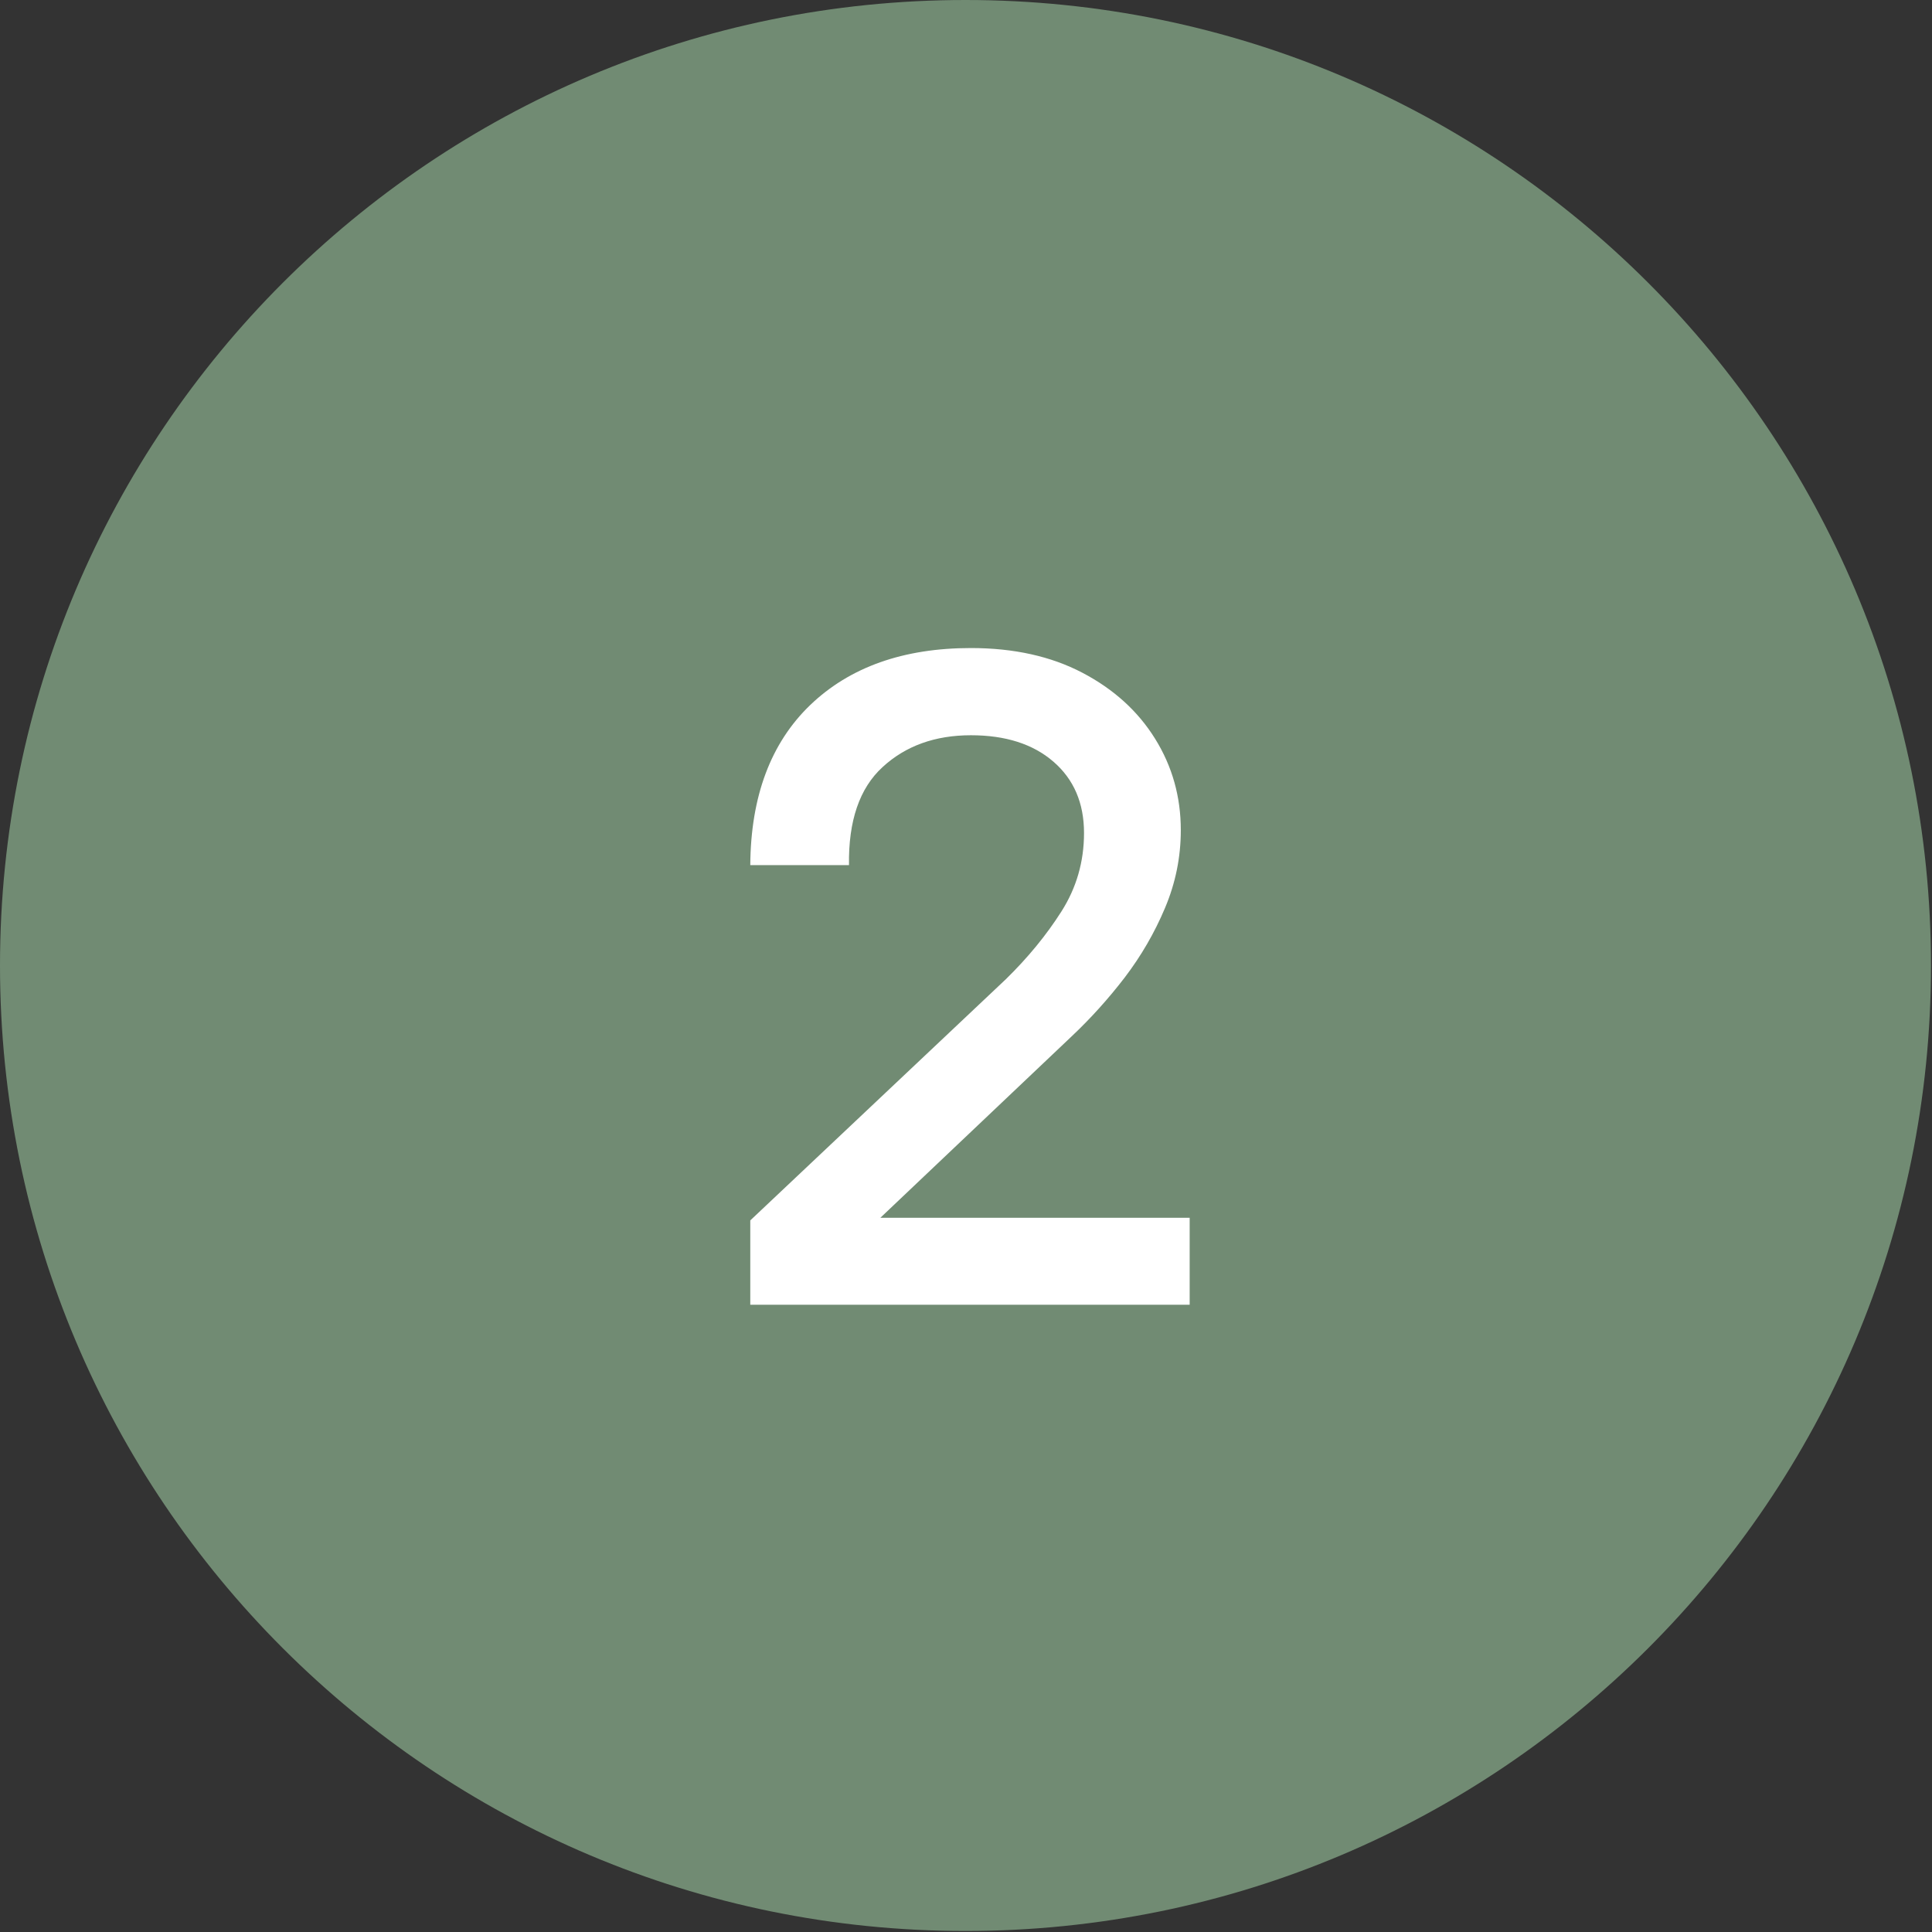
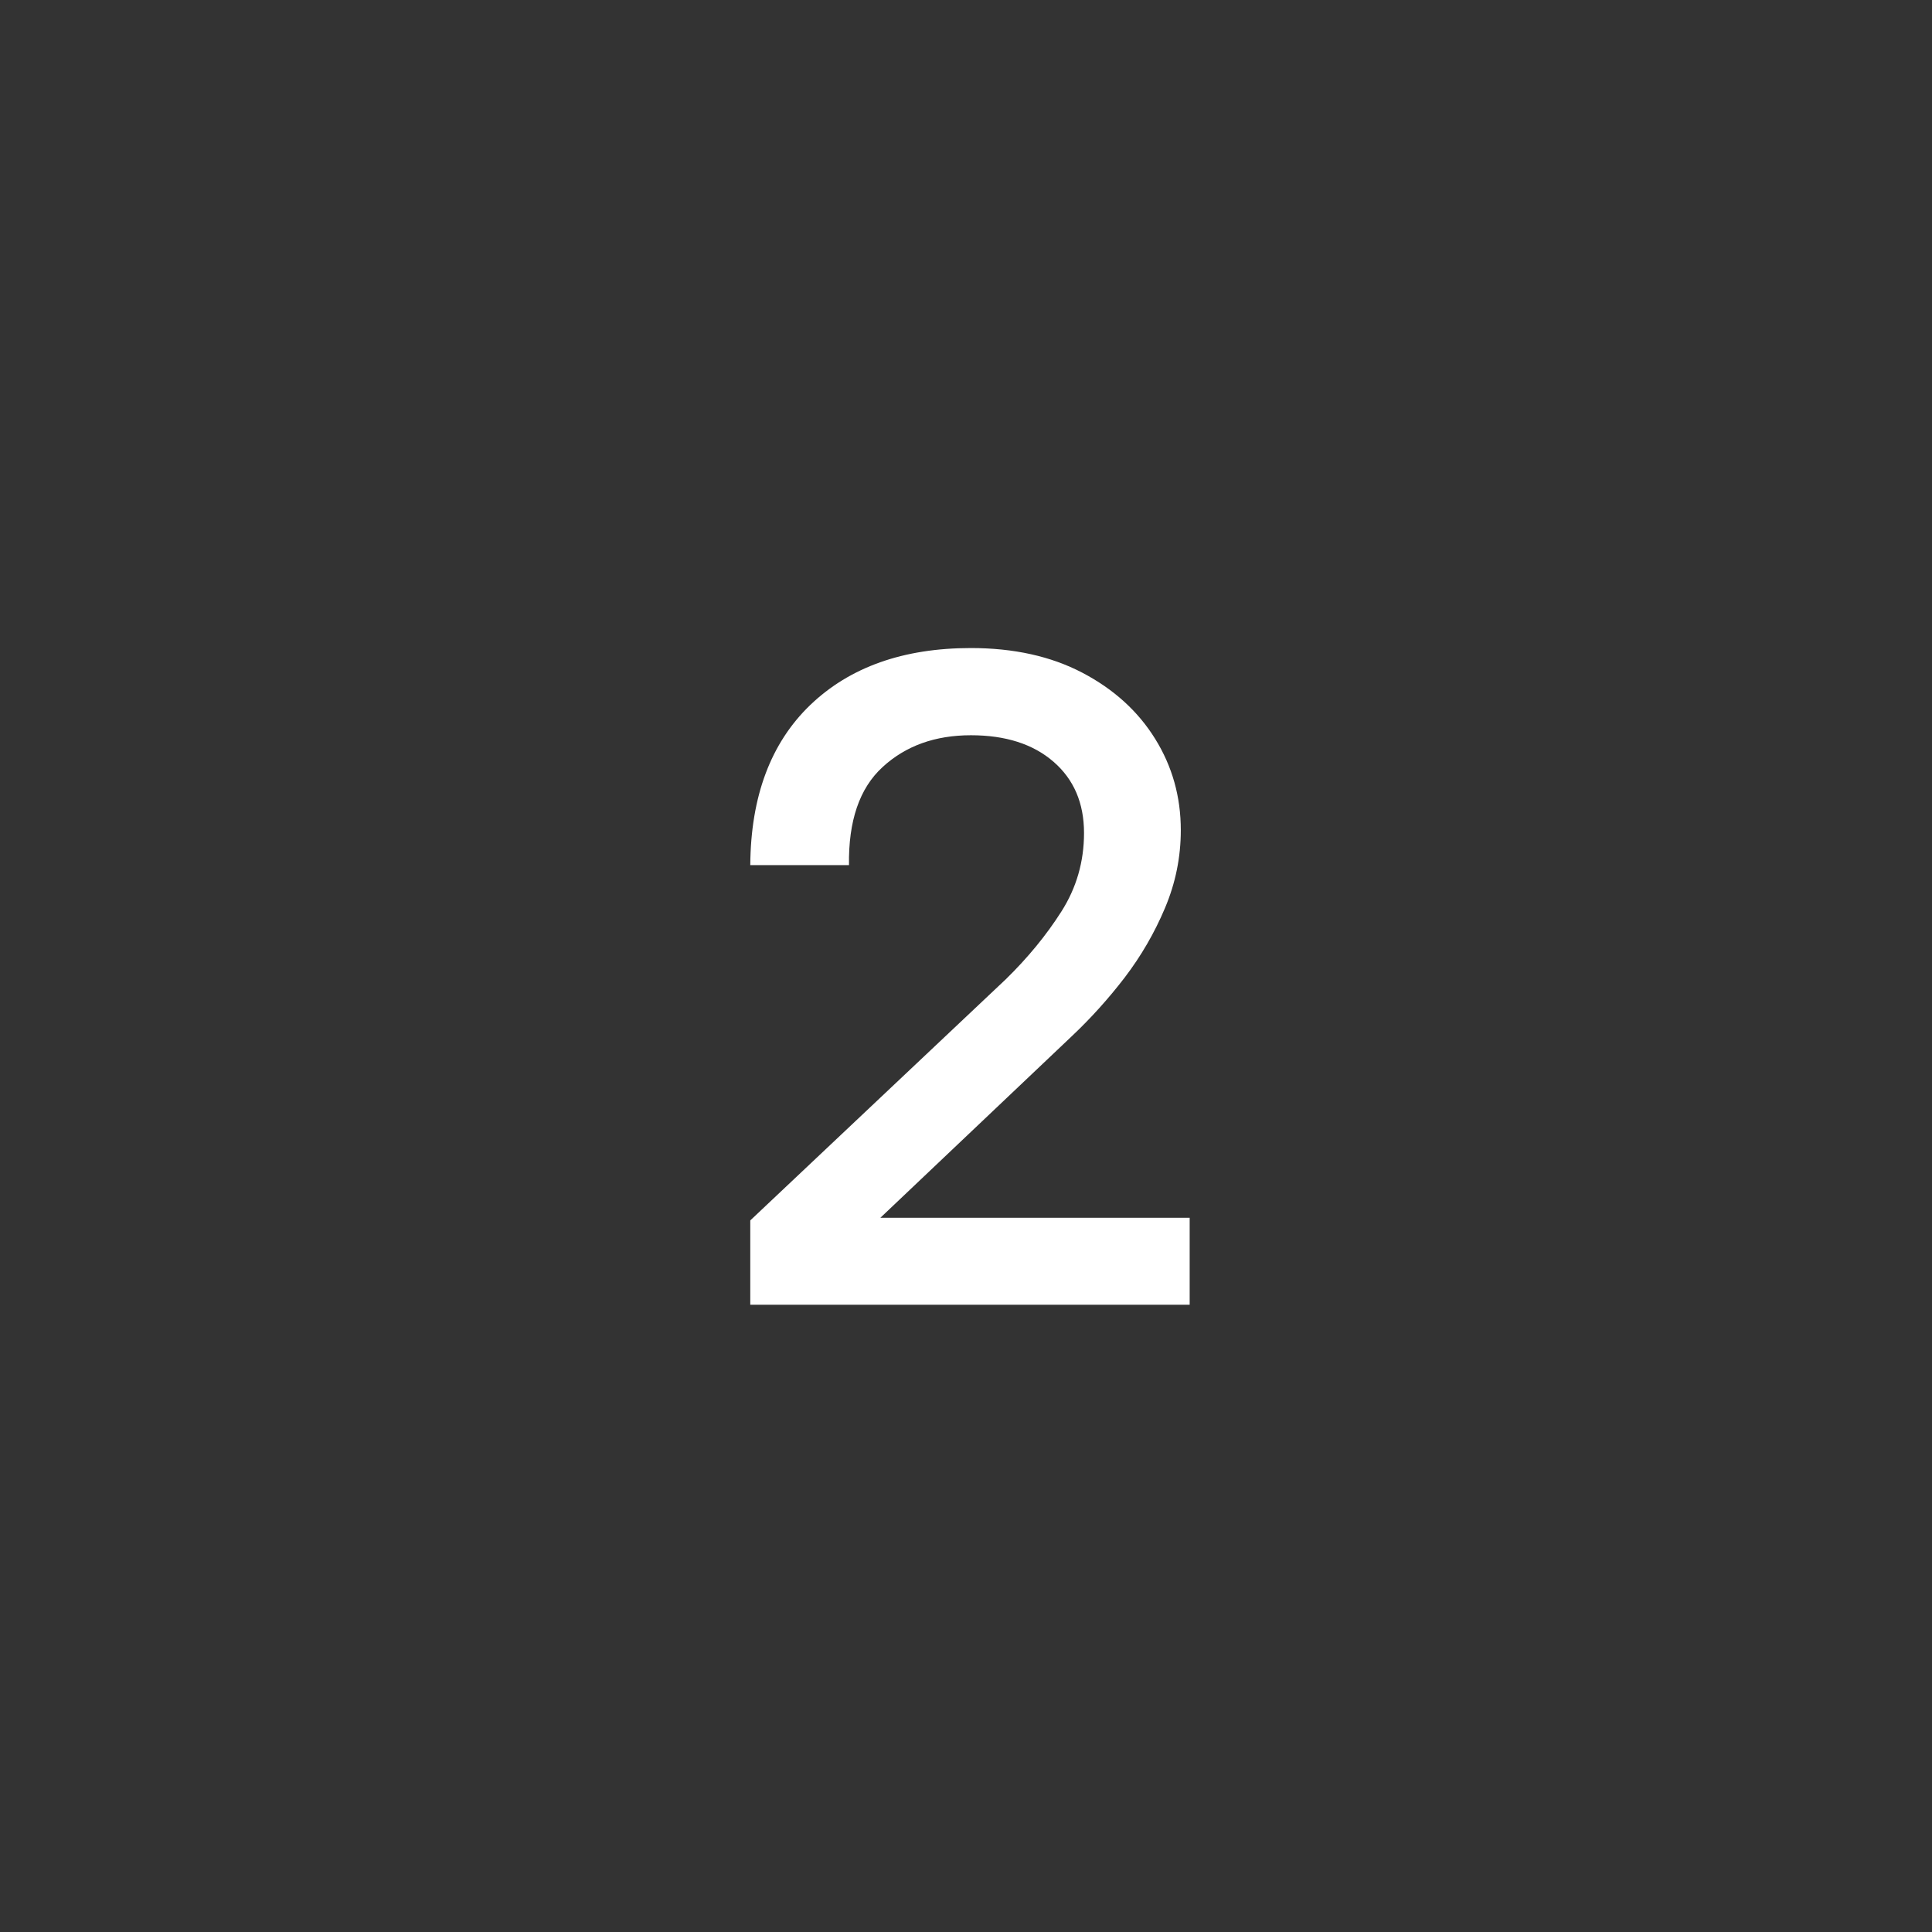
<svg xmlns="http://www.w3.org/2000/svg" width="168" zoomAndPan="magnify" viewBox="0 0 126 126" height="168" preserveAspectRatio="xMidYMid meet" version="1.2">
  <rect x="0" y="0" width="126" height="126" fill="#333333" stroke="none" />
  <defs>
    <clipPath id="fad25e5a98">
      <path d="M 0 0 L 125.934 0 L 125.934 125.934 L 0 125.934 Z M 0 0 " />
    </clipPath>
    <clipPath id="5085ea049c">
-       <path d="M 62.969 0 C 28.191 0 0 28.191 0 62.969 C 0 97.742 28.191 125.934 62.969 125.934 C 97.742 125.934 125.934 97.742 125.934 62.969 C 125.934 28.191 97.742 0 62.969 0 Z M 62.969 0 " />
-     </clipPath>
+       </clipPath>
  </defs>
  <g id="d8dacd4913">
    <g clip-rule="nonzero" clip-path="url(#fad25e5a98)">
      <g clip-rule="nonzero" clip-path="url(#5085ea049c)">
-         <path style=" stroke:none;fill-rule:nonzero;fill:#718b73;fill-opacity:1;" d="M 0 0 L 125.934 0 L 125.934 125.934 L 0 125.934 Z M 0 0 " />
-       </g>
+         </g>
    </g>
    <g style="fill:#ffffff;fill-opacity:1;">
      <g transform="translate(46.353, 85.092)">
        <path style="stroke:none" d="M 2.578 0 L 2.578 -5.5 L 19.25 -21.234 C 20.688 -22.641 21.895 -24.113 22.875 -25.656 C 23.852 -27.195 24.344 -28.898 24.344 -30.766 C 24.344 -32.723 23.676 -34.273 22.344 -35.422 C 21.02 -36.566 19.227 -37.141 16.969 -37.141 C 14.625 -37.141 12.703 -36.445 11.203 -35.062 C 9.703 -33.688 8.973 -31.555 9.016 -28.672 L 2.578 -28.672 C 2.609 -33.148 3.91 -36.629 6.484 -39.109 C 9.066 -41.586 12.562 -42.828 16.969 -42.828 C 19.77 -42.828 22.191 -42.289 24.234 -41.219 C 26.285 -40.145 27.867 -38.707 28.984 -36.906 C 30.098 -35.113 30.656 -33.129 30.656 -30.953 C 30.656 -29.191 30.312 -27.5 29.625 -25.875 C 28.945 -24.258 28.07 -22.75 27 -21.344 C 25.926 -19.945 24.766 -18.66 23.516 -17.484 L 11.062 -5.672 L 31.234 -5.672 L 31.234 0 Z M 2.578 0 " />
      </g>
    </g>
  </g>
</svg>